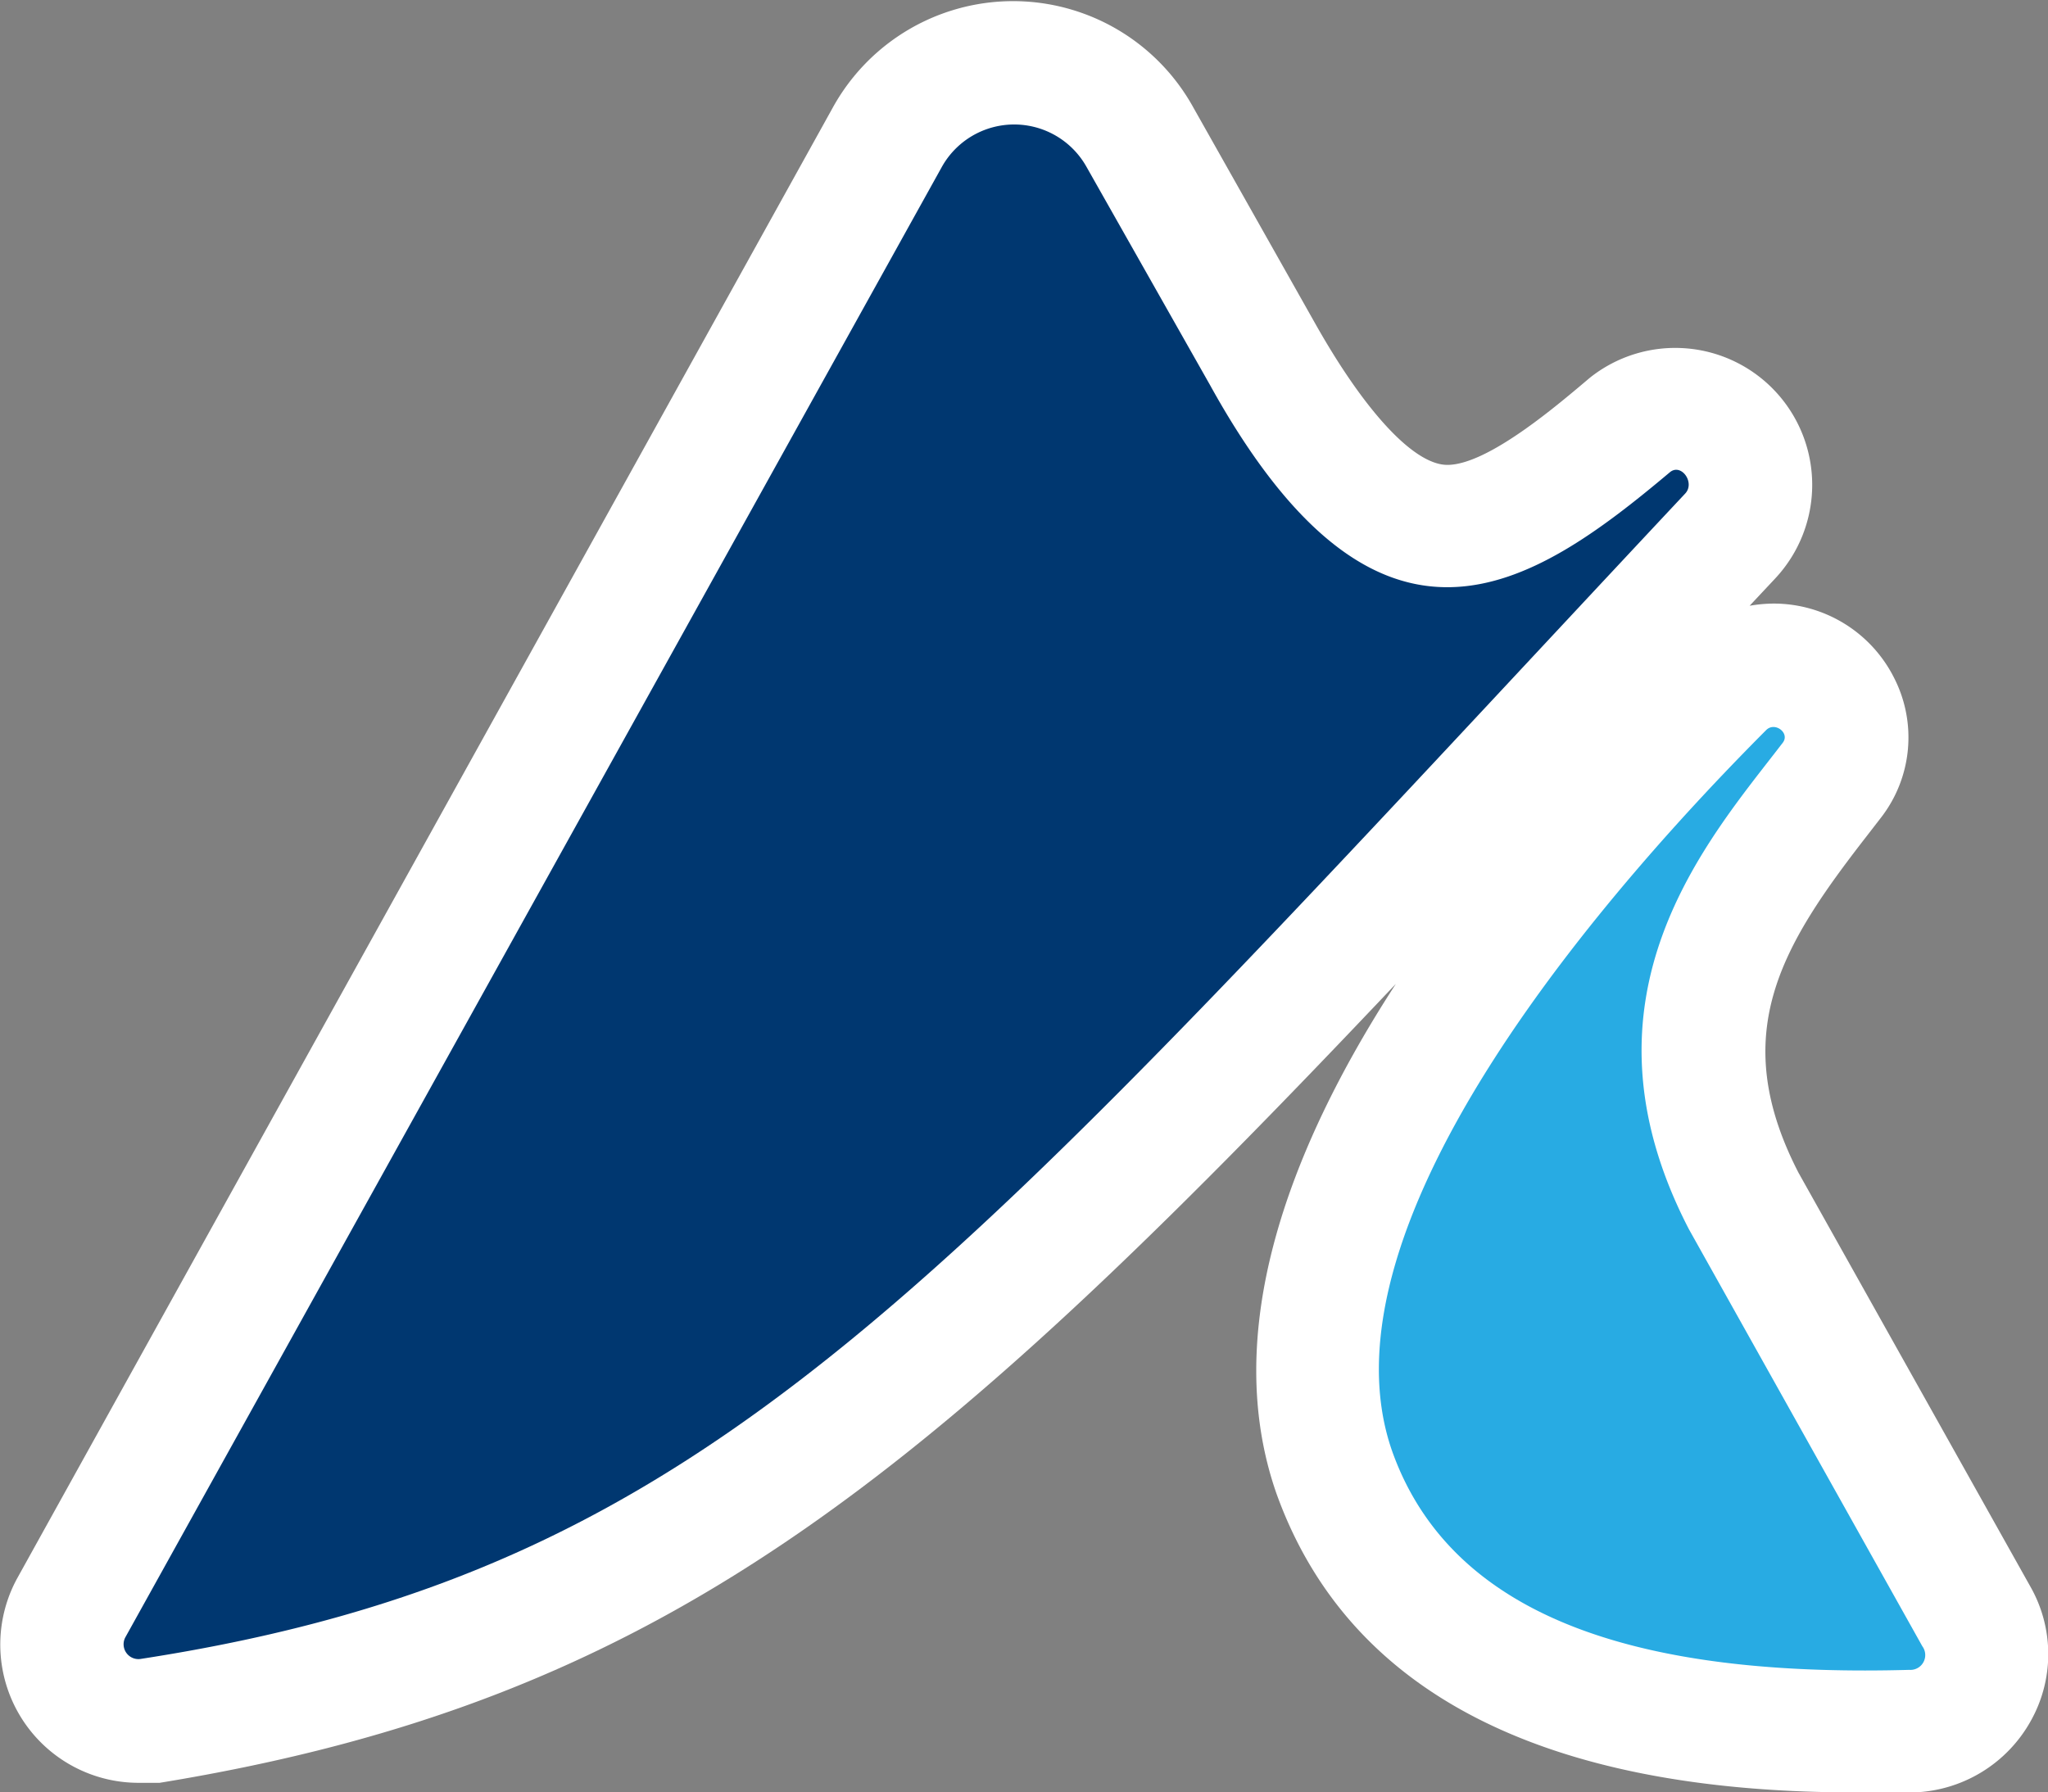
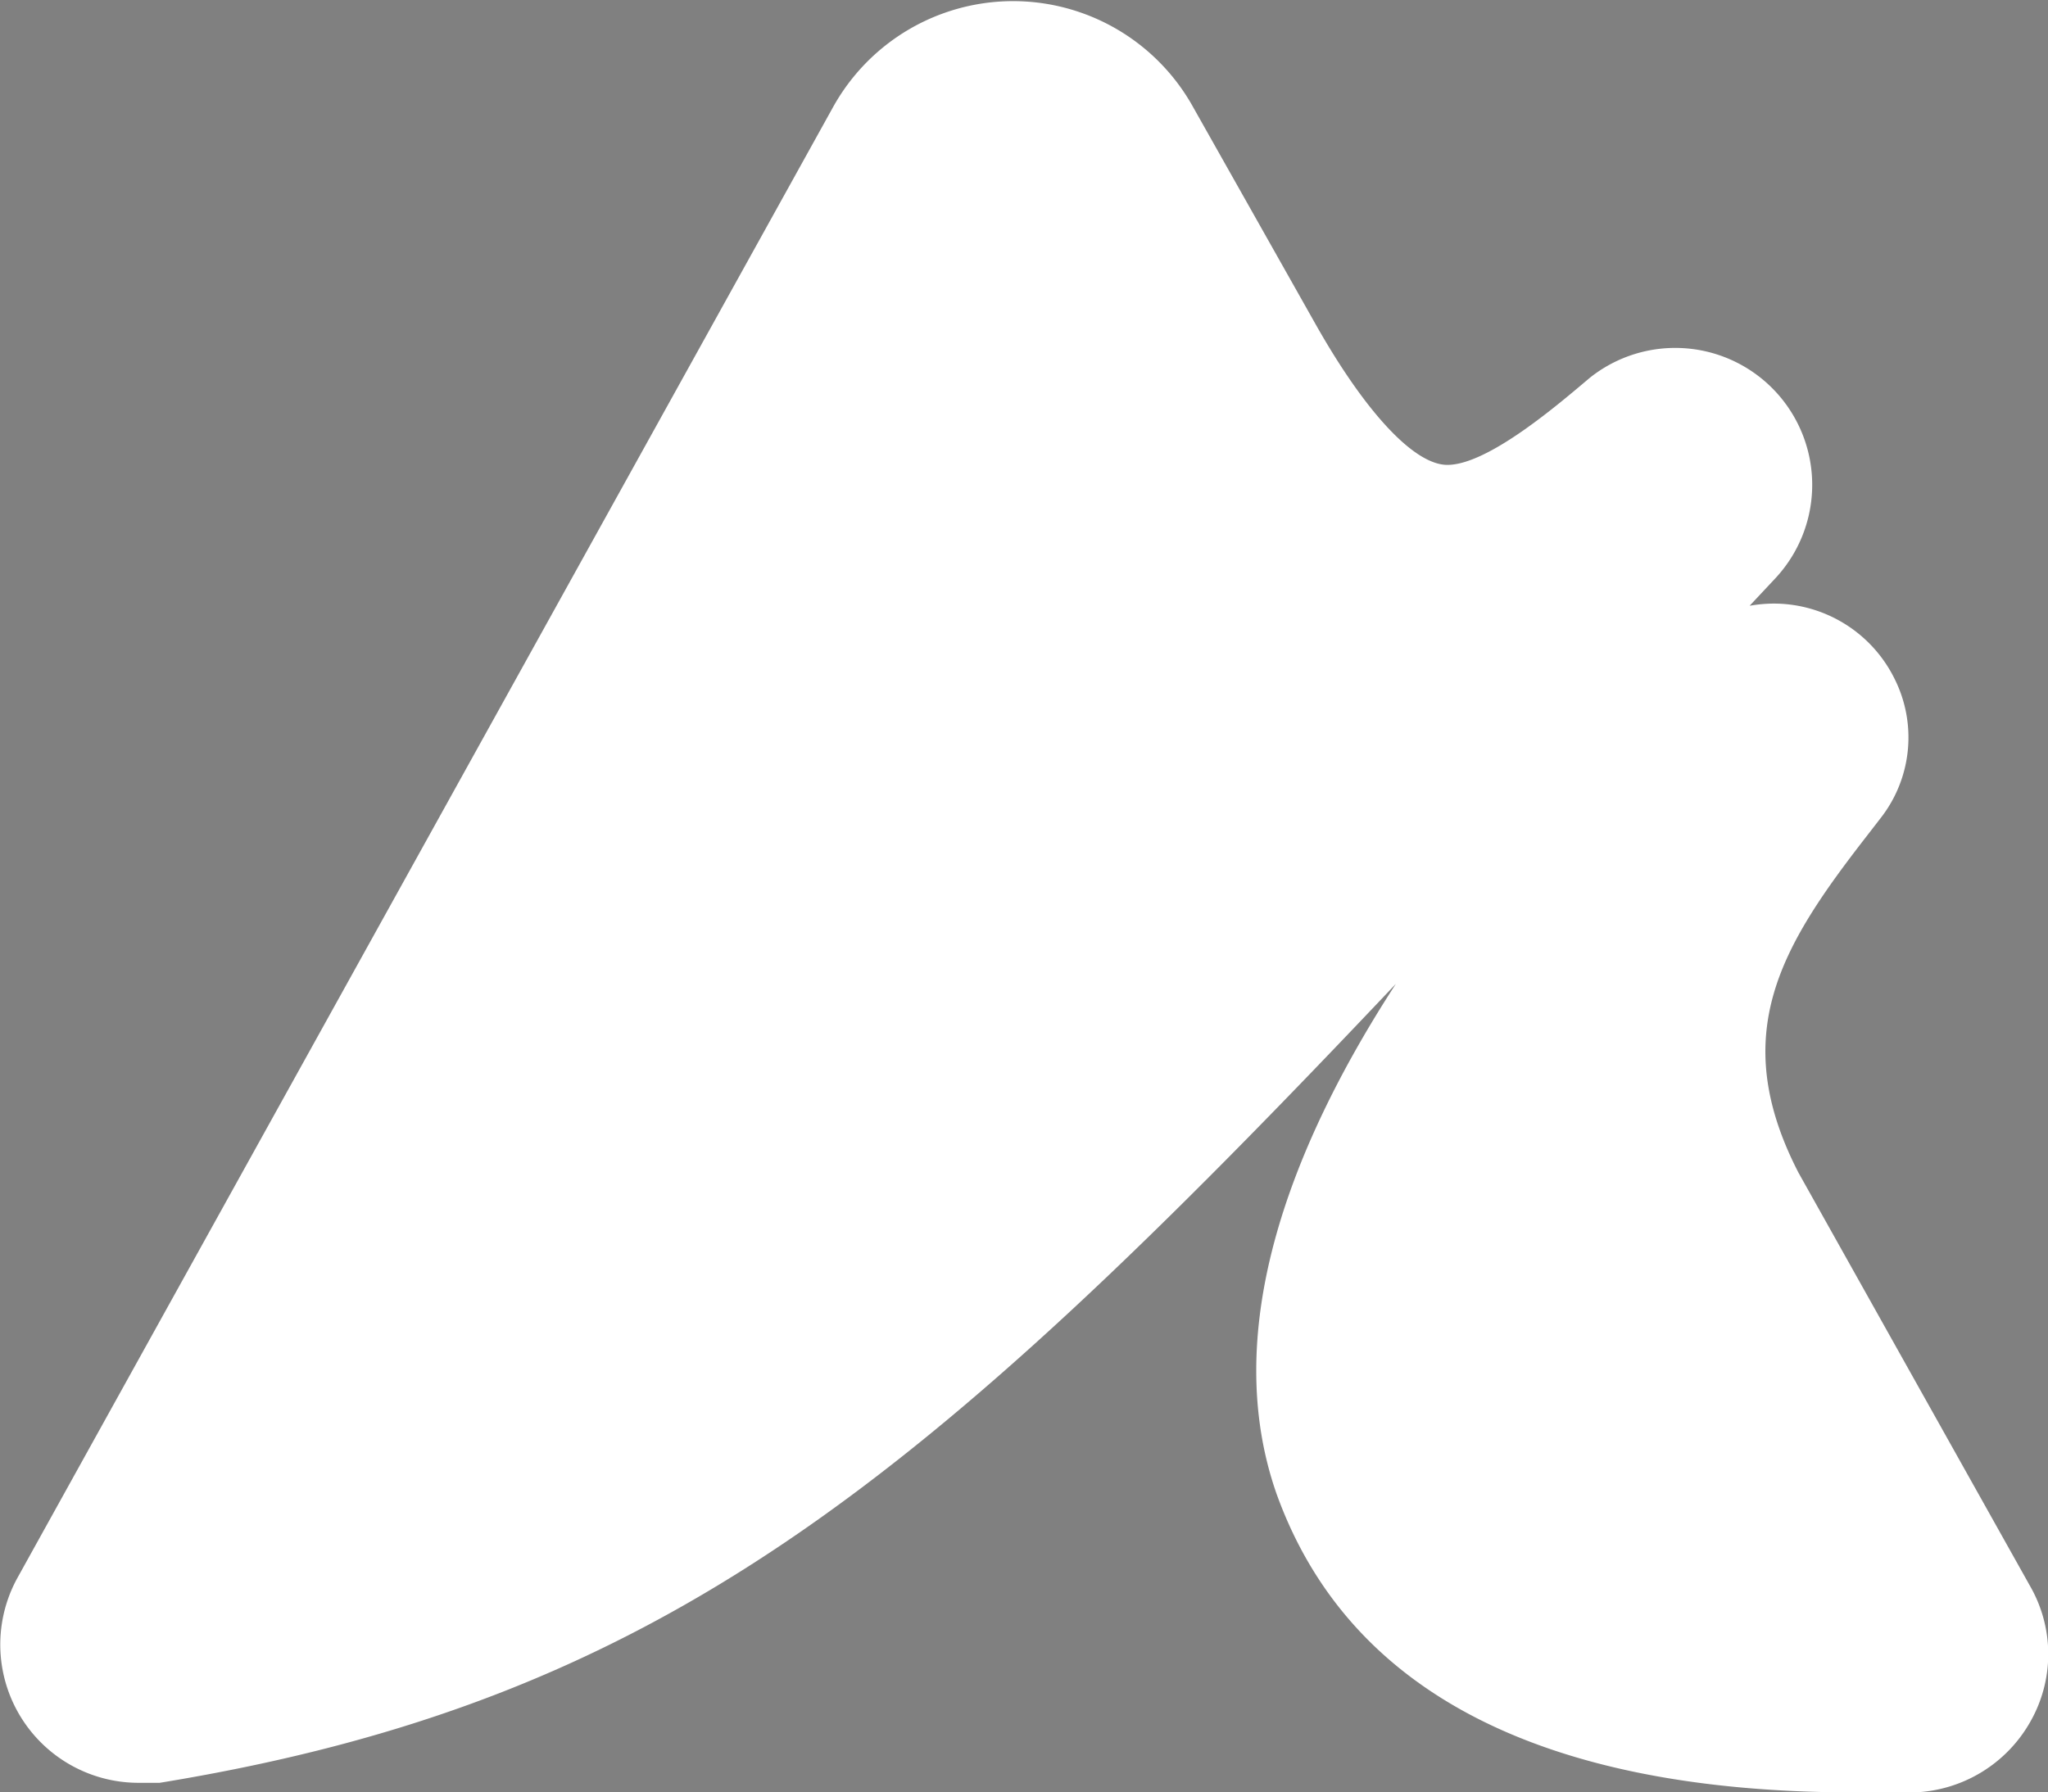
<svg xmlns="http://www.w3.org/2000/svg" viewBox="0 0 46.95 41.1">
  <rect x="0" y="0" width="46.95" height="41.1" fill="#808080" stroke="none" />
  <defs>
    <style>.cls-1{fill:#fff;}.cls-2{fill:#28abe3;}.cls-3{fill:#003770;}</style>
  </defs>
  <g id="Livello_2" data-name="Livello 2">
    <g id="Livello_1-2" data-name="Livello 1">
      <path class="cls-1" d="M46.54,36.37l-5.31-9.48c-1.64-3.18-.39-5.2,1.55-7.7l.34-.44a3,3,0,0,0,.31-3.19,3.09,3.09,0,0,0-2.77-1.72,3.31,3.31,0,0,0-.55.05l.59-.63a3.14,3.14,0,0,0-4.25-4.6c-.7.59-2.33,2-3.27,2-.75,0-1.86-1.18-3-3.19l-2.82-5a4.72,4.72,0,0,0-8.27,0L.4,36.18a3.17,3.17,0,0,0,2.76,4.7h.28l.22,0C15.17,39,21.18,34,32,22.56c-2.54,3.91-4,8.06-2.74,11.68,1.63,4.55,6.09,6.86,13.27,6.86h0l1.35,0a3.19,3.19,0,0,0,2.67-1.63A3.13,3.13,0,0,0,46.54,36.37Z" />
-       <path class="cls-2" d="M44.07,37.75l-5.35-9.56c-2.78-5.36.45-8.94,2.15-11.16.17-.22-.18-.49-.38-.29C37.13,20.11,30.05,28,31.92,33.29c1.5,4.18,6.43,5.15,11.85,5A.34.34,0,0,0,44.07,37.75Z" />
-       <path class="cls-3" d="M27.74,8.83h0l-2.83-5a1.9,1.9,0,0,0-3.32,0L2.87,37.55a.34.34,0,0,0,.35.49C16.44,36,21.62,29.48,38.63,11.32c.24-.25-.09-.71-.35-.49C35.08,13.52,31.61,15.83,27.74,8.83Z" />
    </g>
  </g>
</svg>